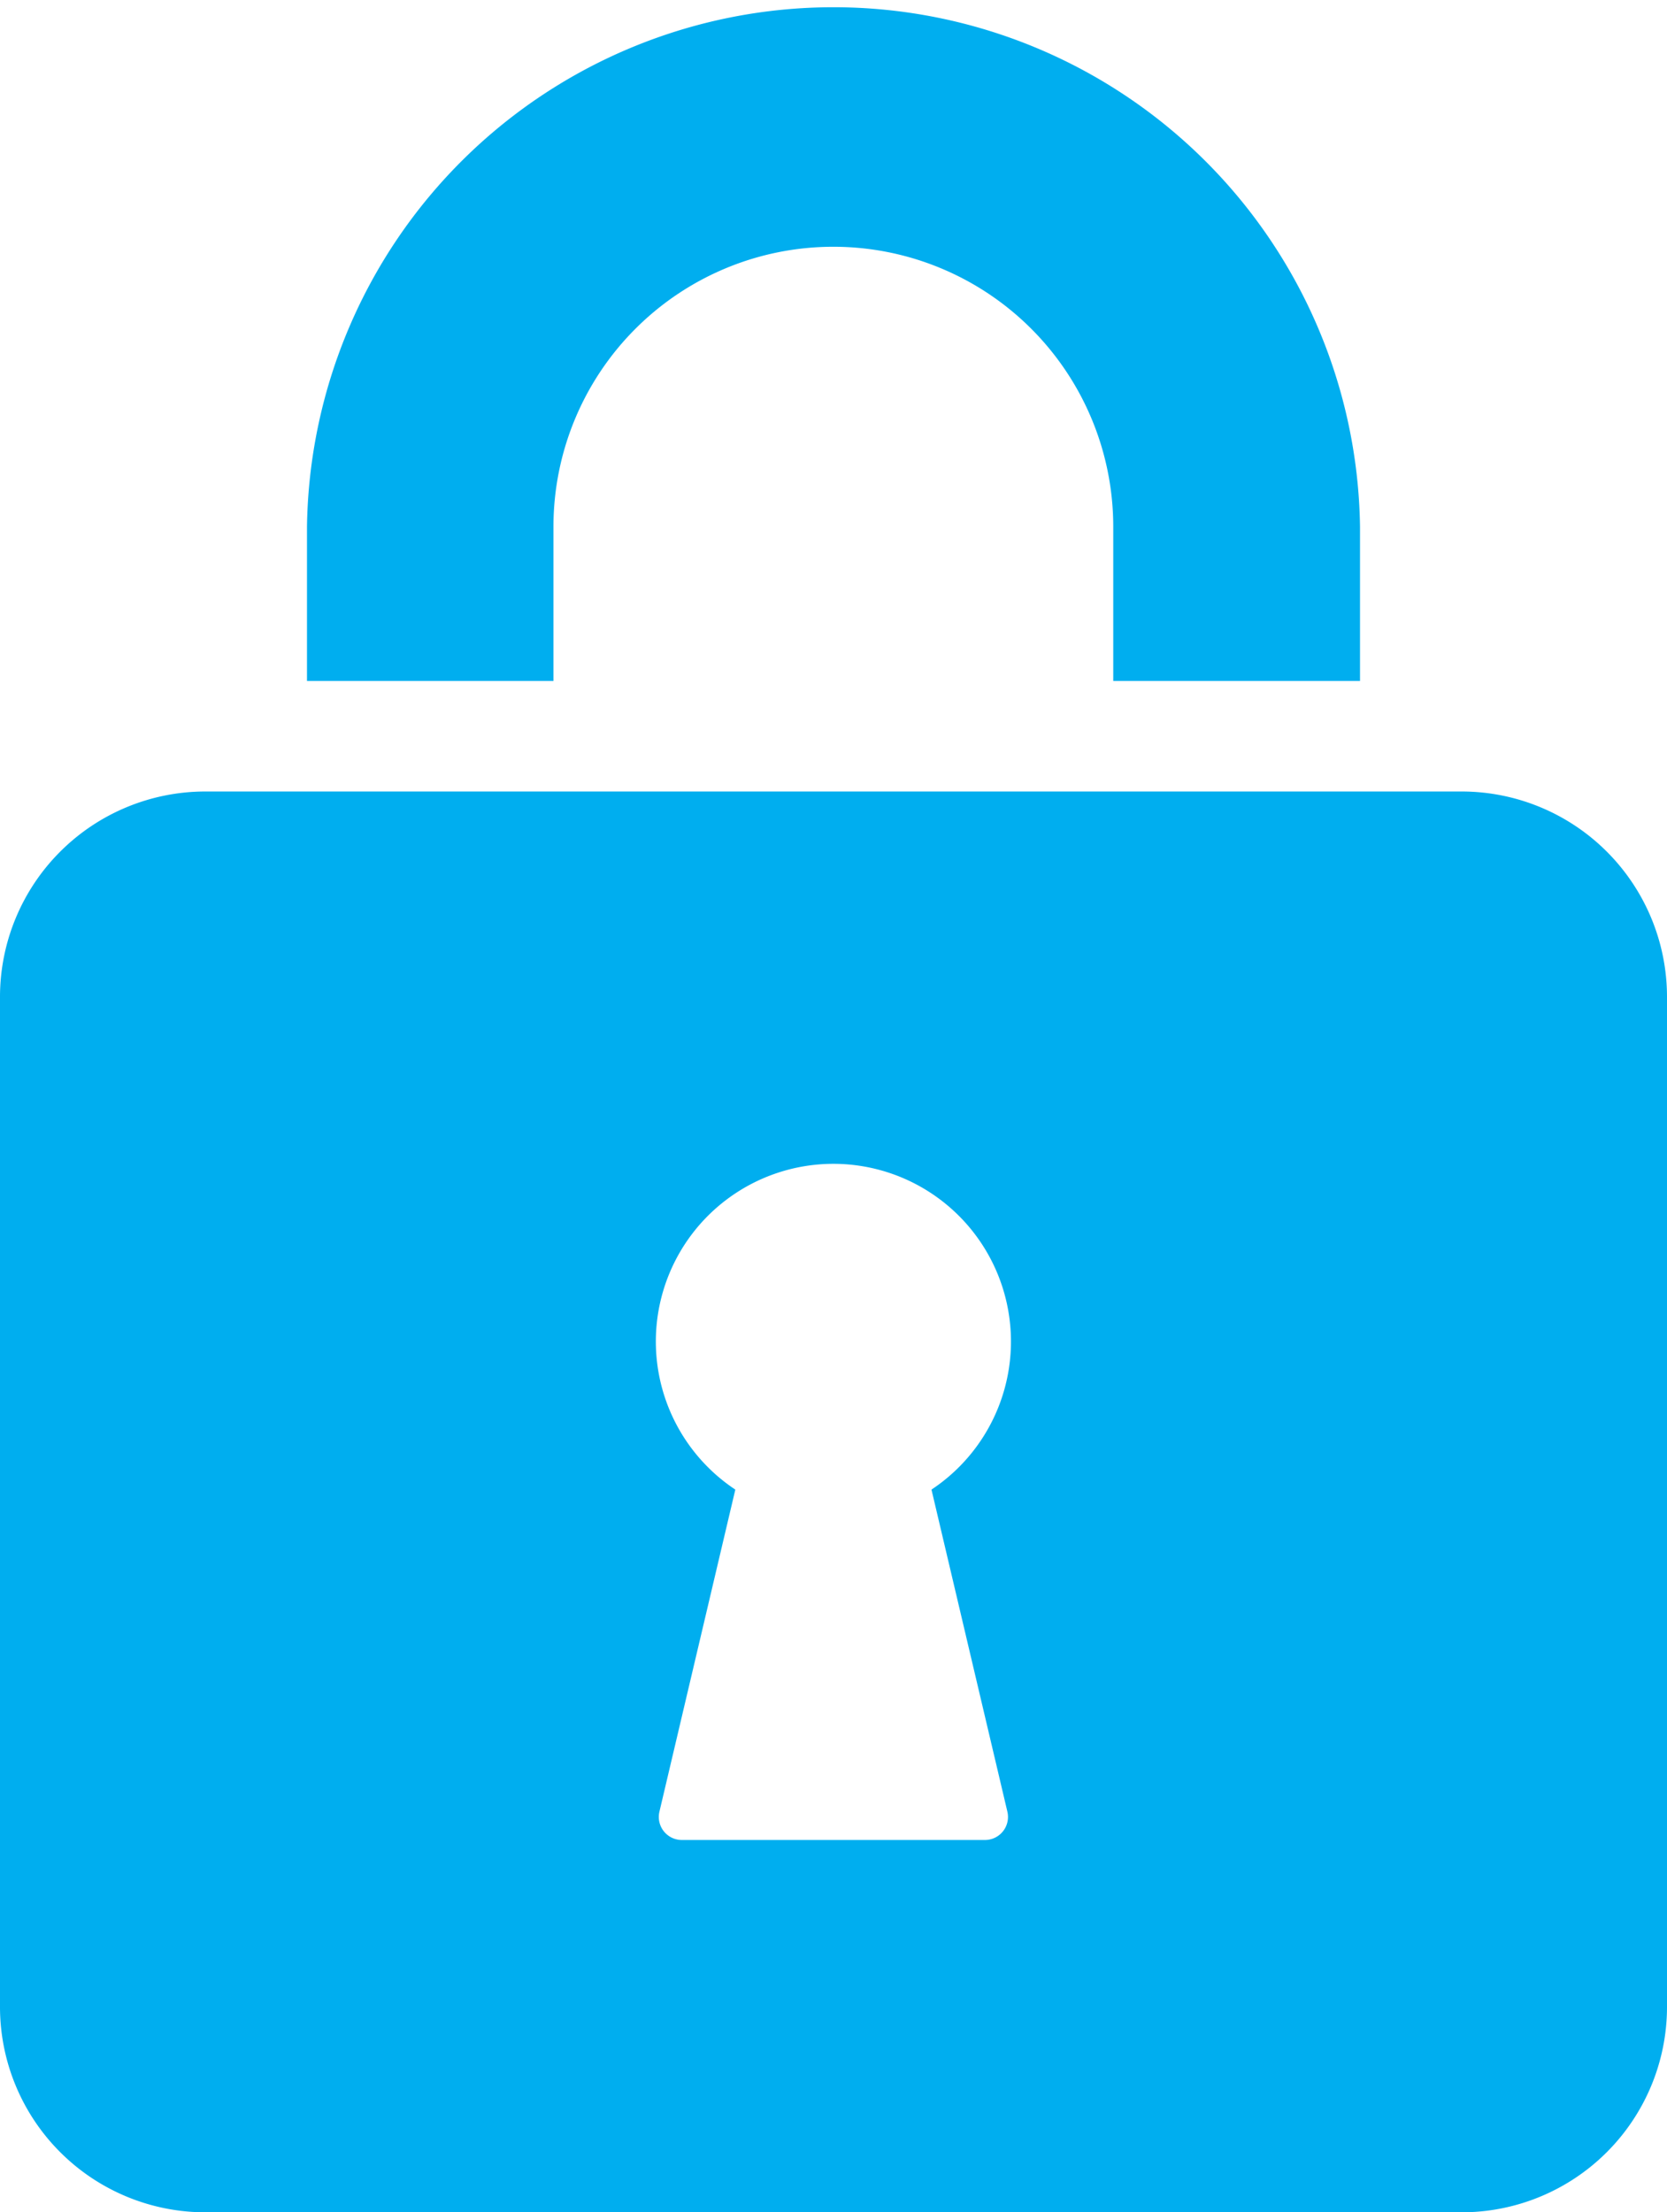
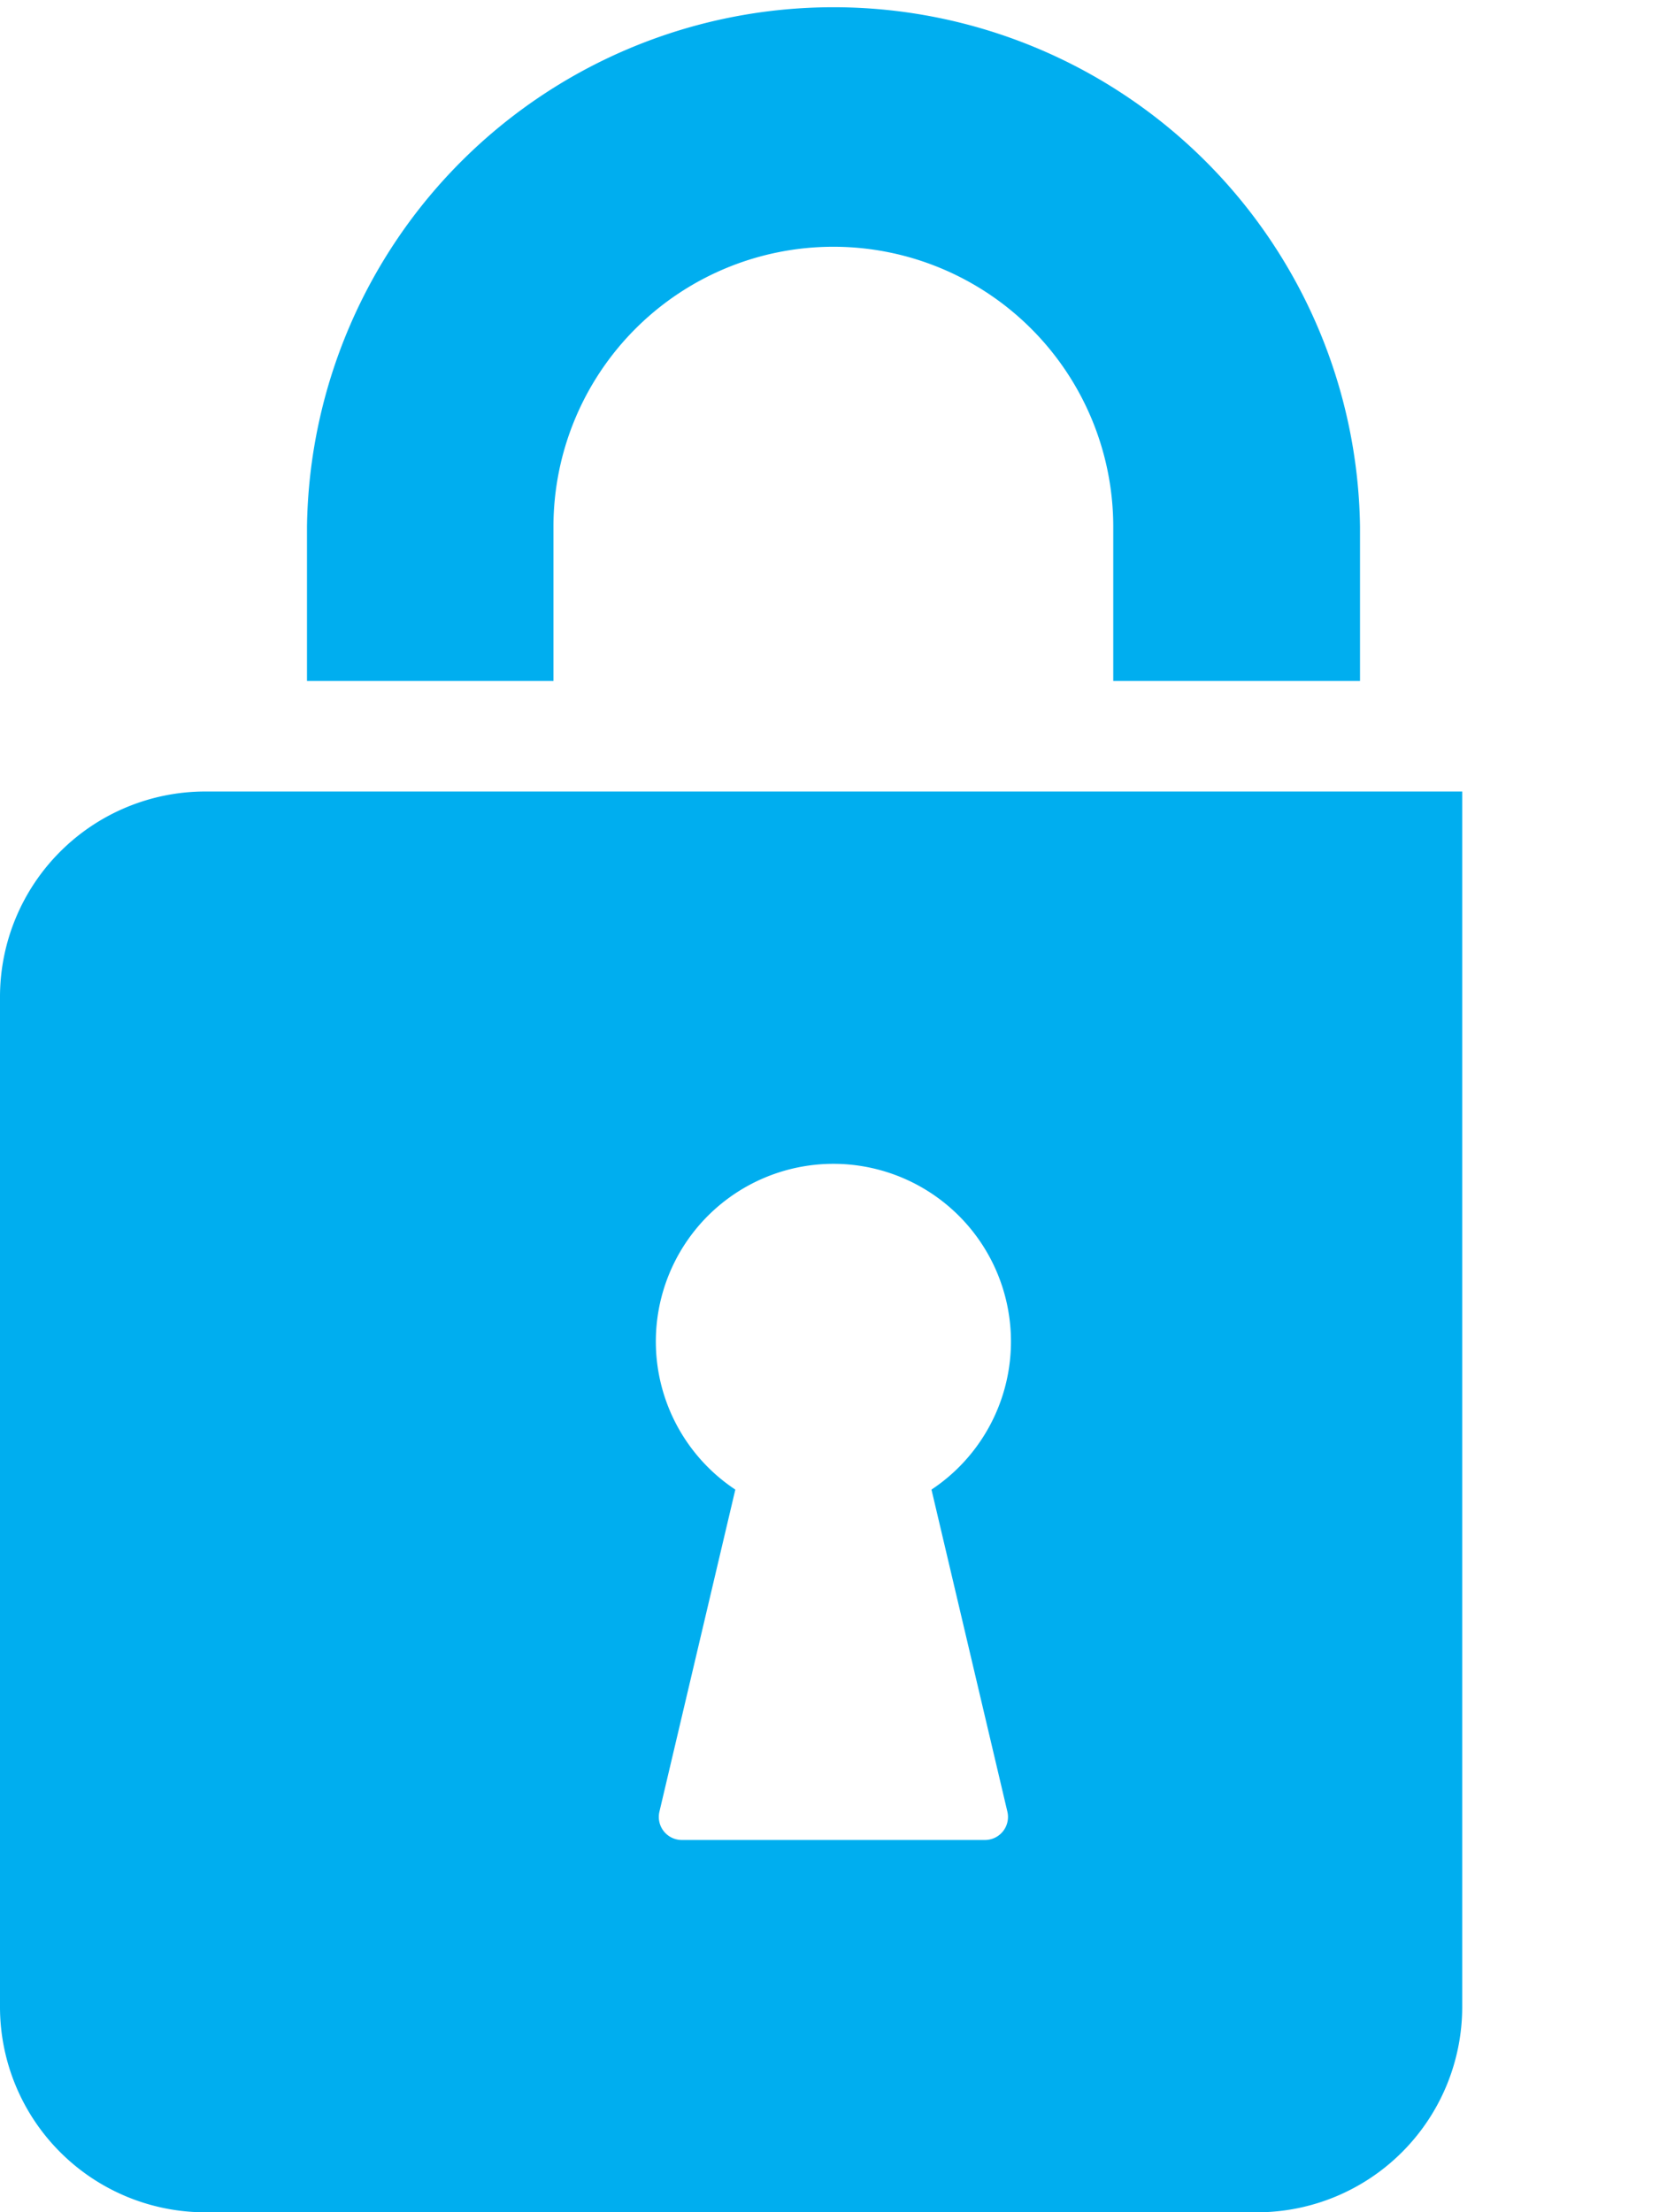
<svg xmlns="http://www.w3.org/2000/svg" width="16.801" height="22.288" viewBox="0 0 16.801 22.288">
-   <path id="Virtual_Private_Events" data-name="Virtual Private Events" d="M86.3,22.86V21.307a2.821,2.821,0,1,0-5.642,0V22.86H78.174V21.307a5.307,5.307,0,0,1,10.613,0V22.86Zm-9.158,1.114H89.817a2.07,2.07,0,0,1,2.064,2.064V36.224a2.07,2.07,0,0,1-2.064,2.064H77.144a2.07,2.07,0,0,1-2.064-2.064V26.038A2.07,2.07,0,0,1,77.144,23.974Zm6.337,3.751a1.79,1.79,0,0,0-.988,3.282l-.765,3.245a.232.232,0,0,0,.226.285h3.055a.232.232,0,0,0,.226-.285l-.765-3.245a1.79,1.79,0,0,0-.988-3.282Z" transform="translate(-75.08 -16)" fill="#00aeef" fill-rule="evenodd" />
+   <path id="Virtual_Private_Events" data-name="Virtual Private Events" d="M86.3,22.86V21.307a2.821,2.821,0,1,0-5.642,0V22.86H78.174V21.307a5.307,5.307,0,0,1,10.613,0V22.86Zm-9.158,1.114H89.817V36.224a2.07,2.07,0,0,1-2.064,2.064H77.144a2.07,2.07,0,0,1-2.064-2.064V26.038A2.07,2.07,0,0,1,77.144,23.974Zm6.337,3.751a1.79,1.79,0,0,0-.988,3.282l-.765,3.245a.232.232,0,0,0,.226.285h3.055a.232.232,0,0,0,.226-.285l-.765-3.245a1.79,1.79,0,0,0-.988-3.282Z" transform="translate(-75.08 -16)" fill="#00aeef" fill-rule="evenodd" />
</svg>